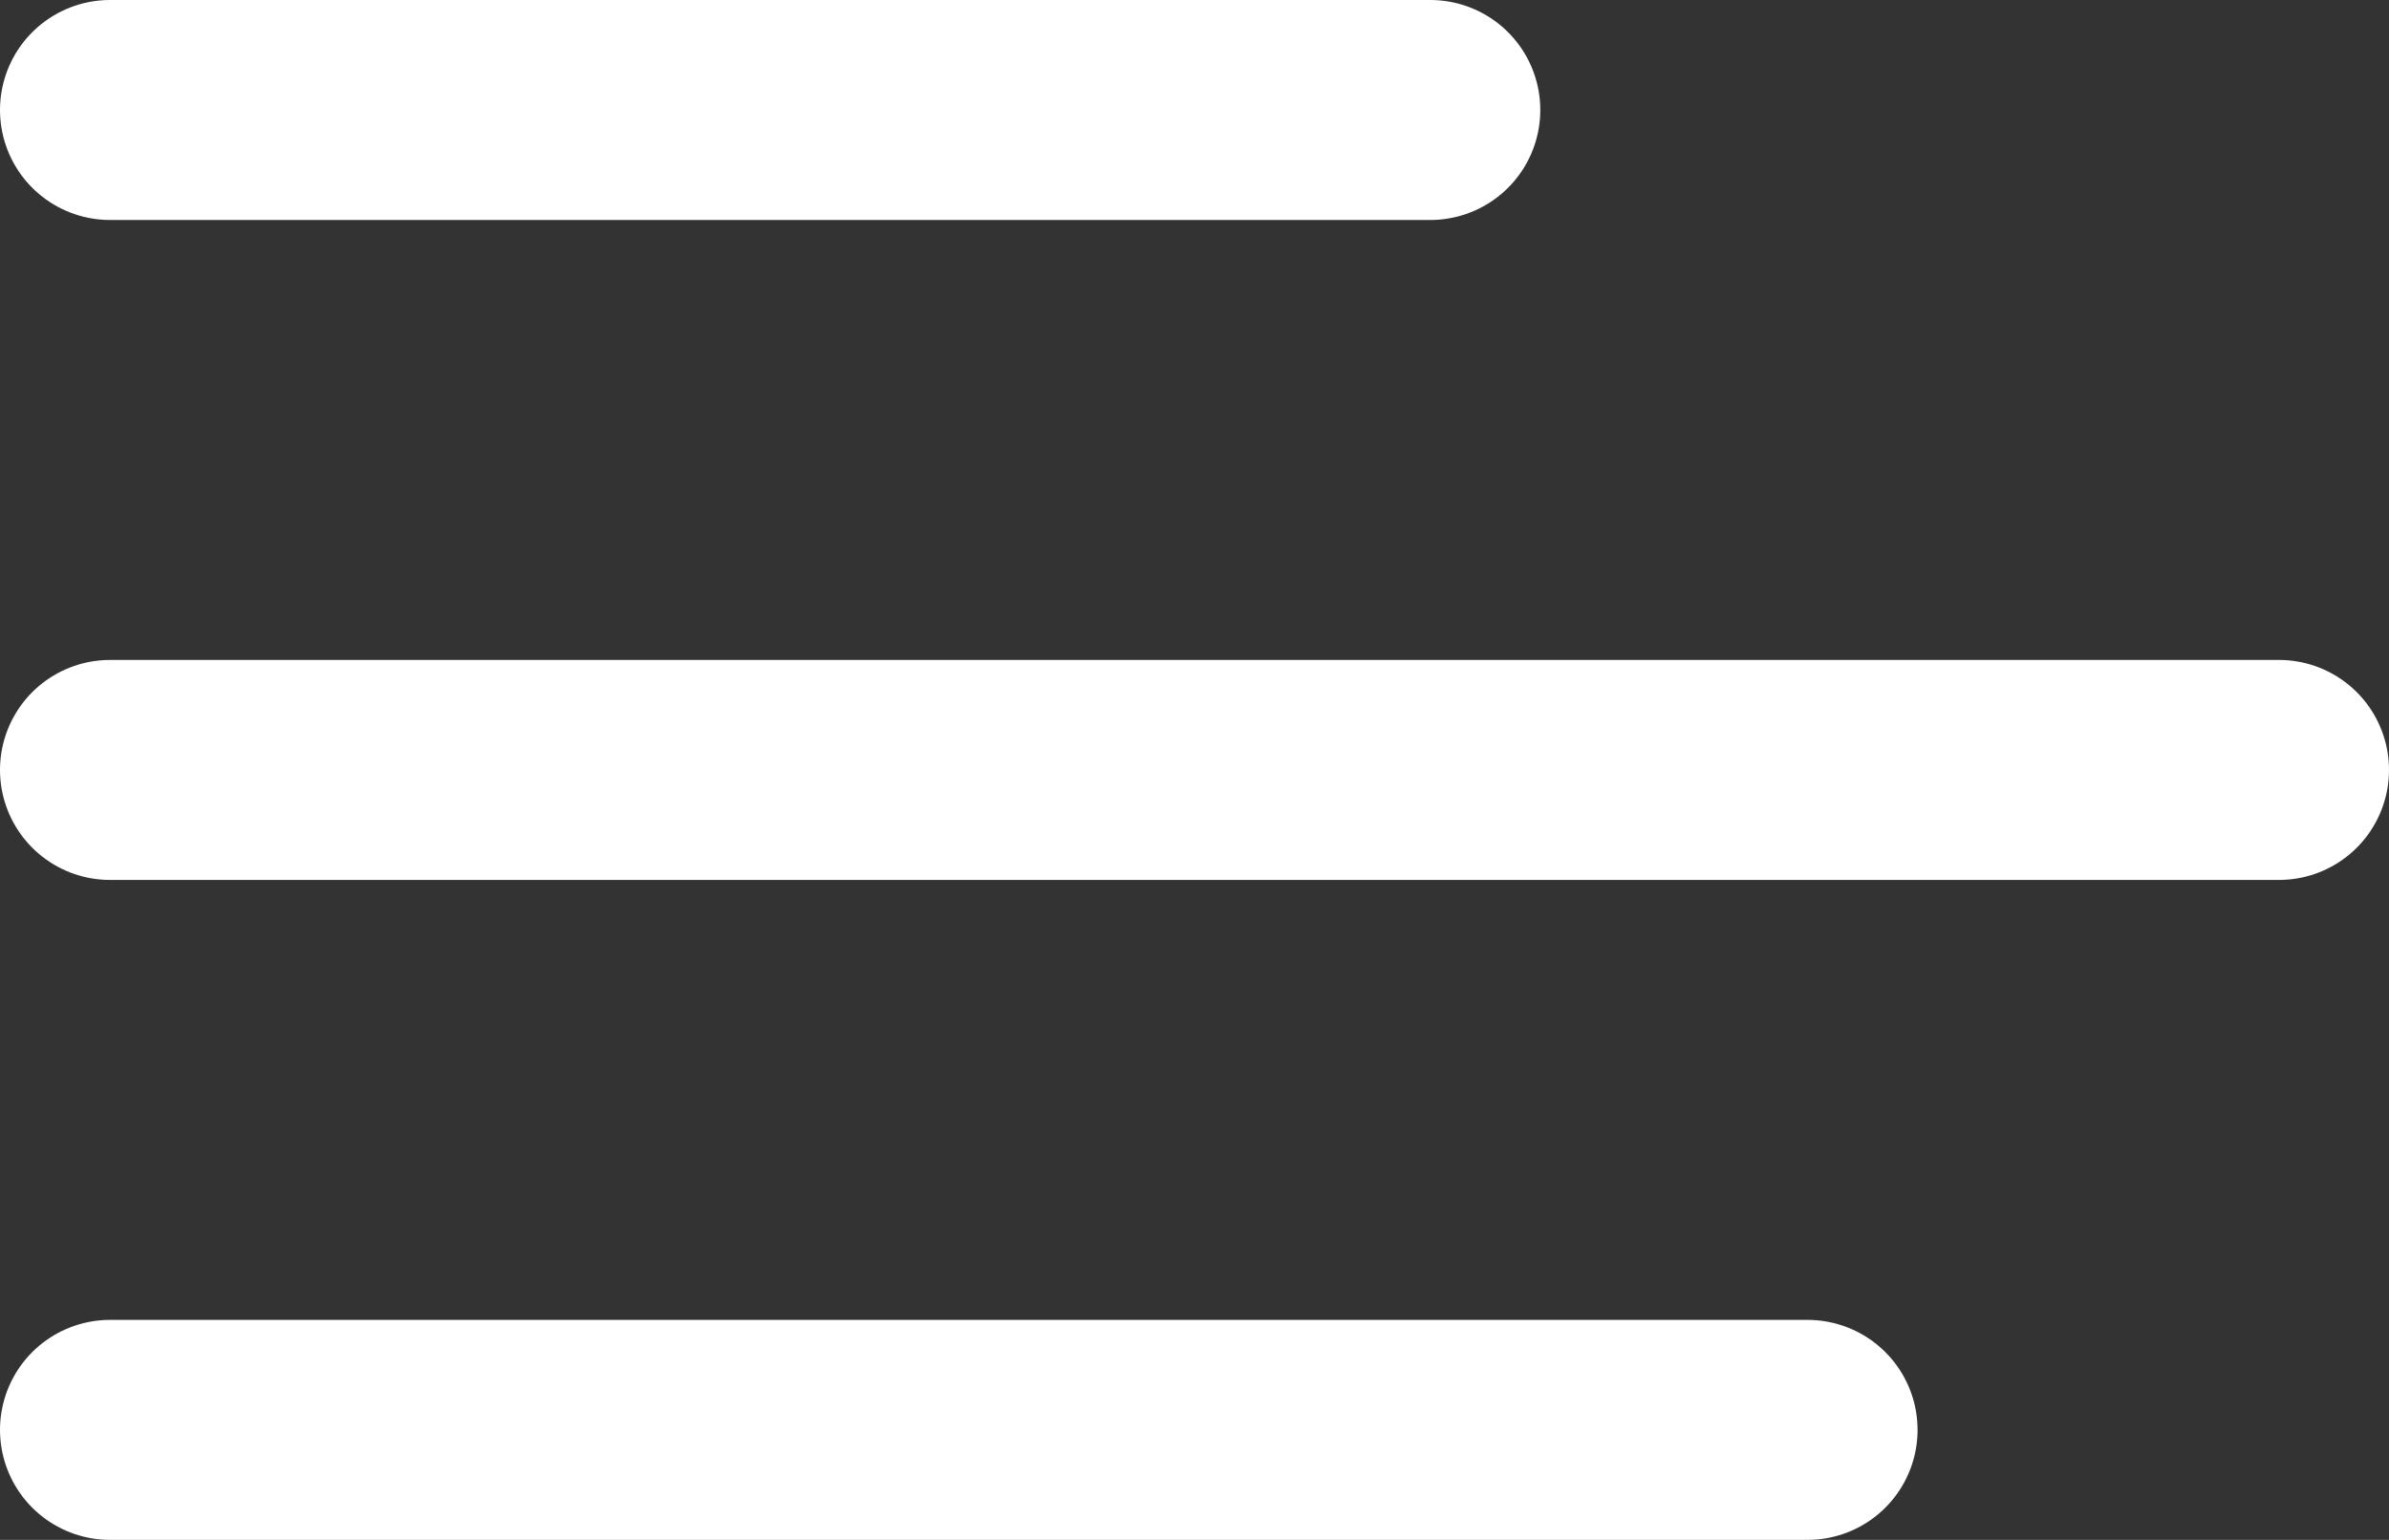
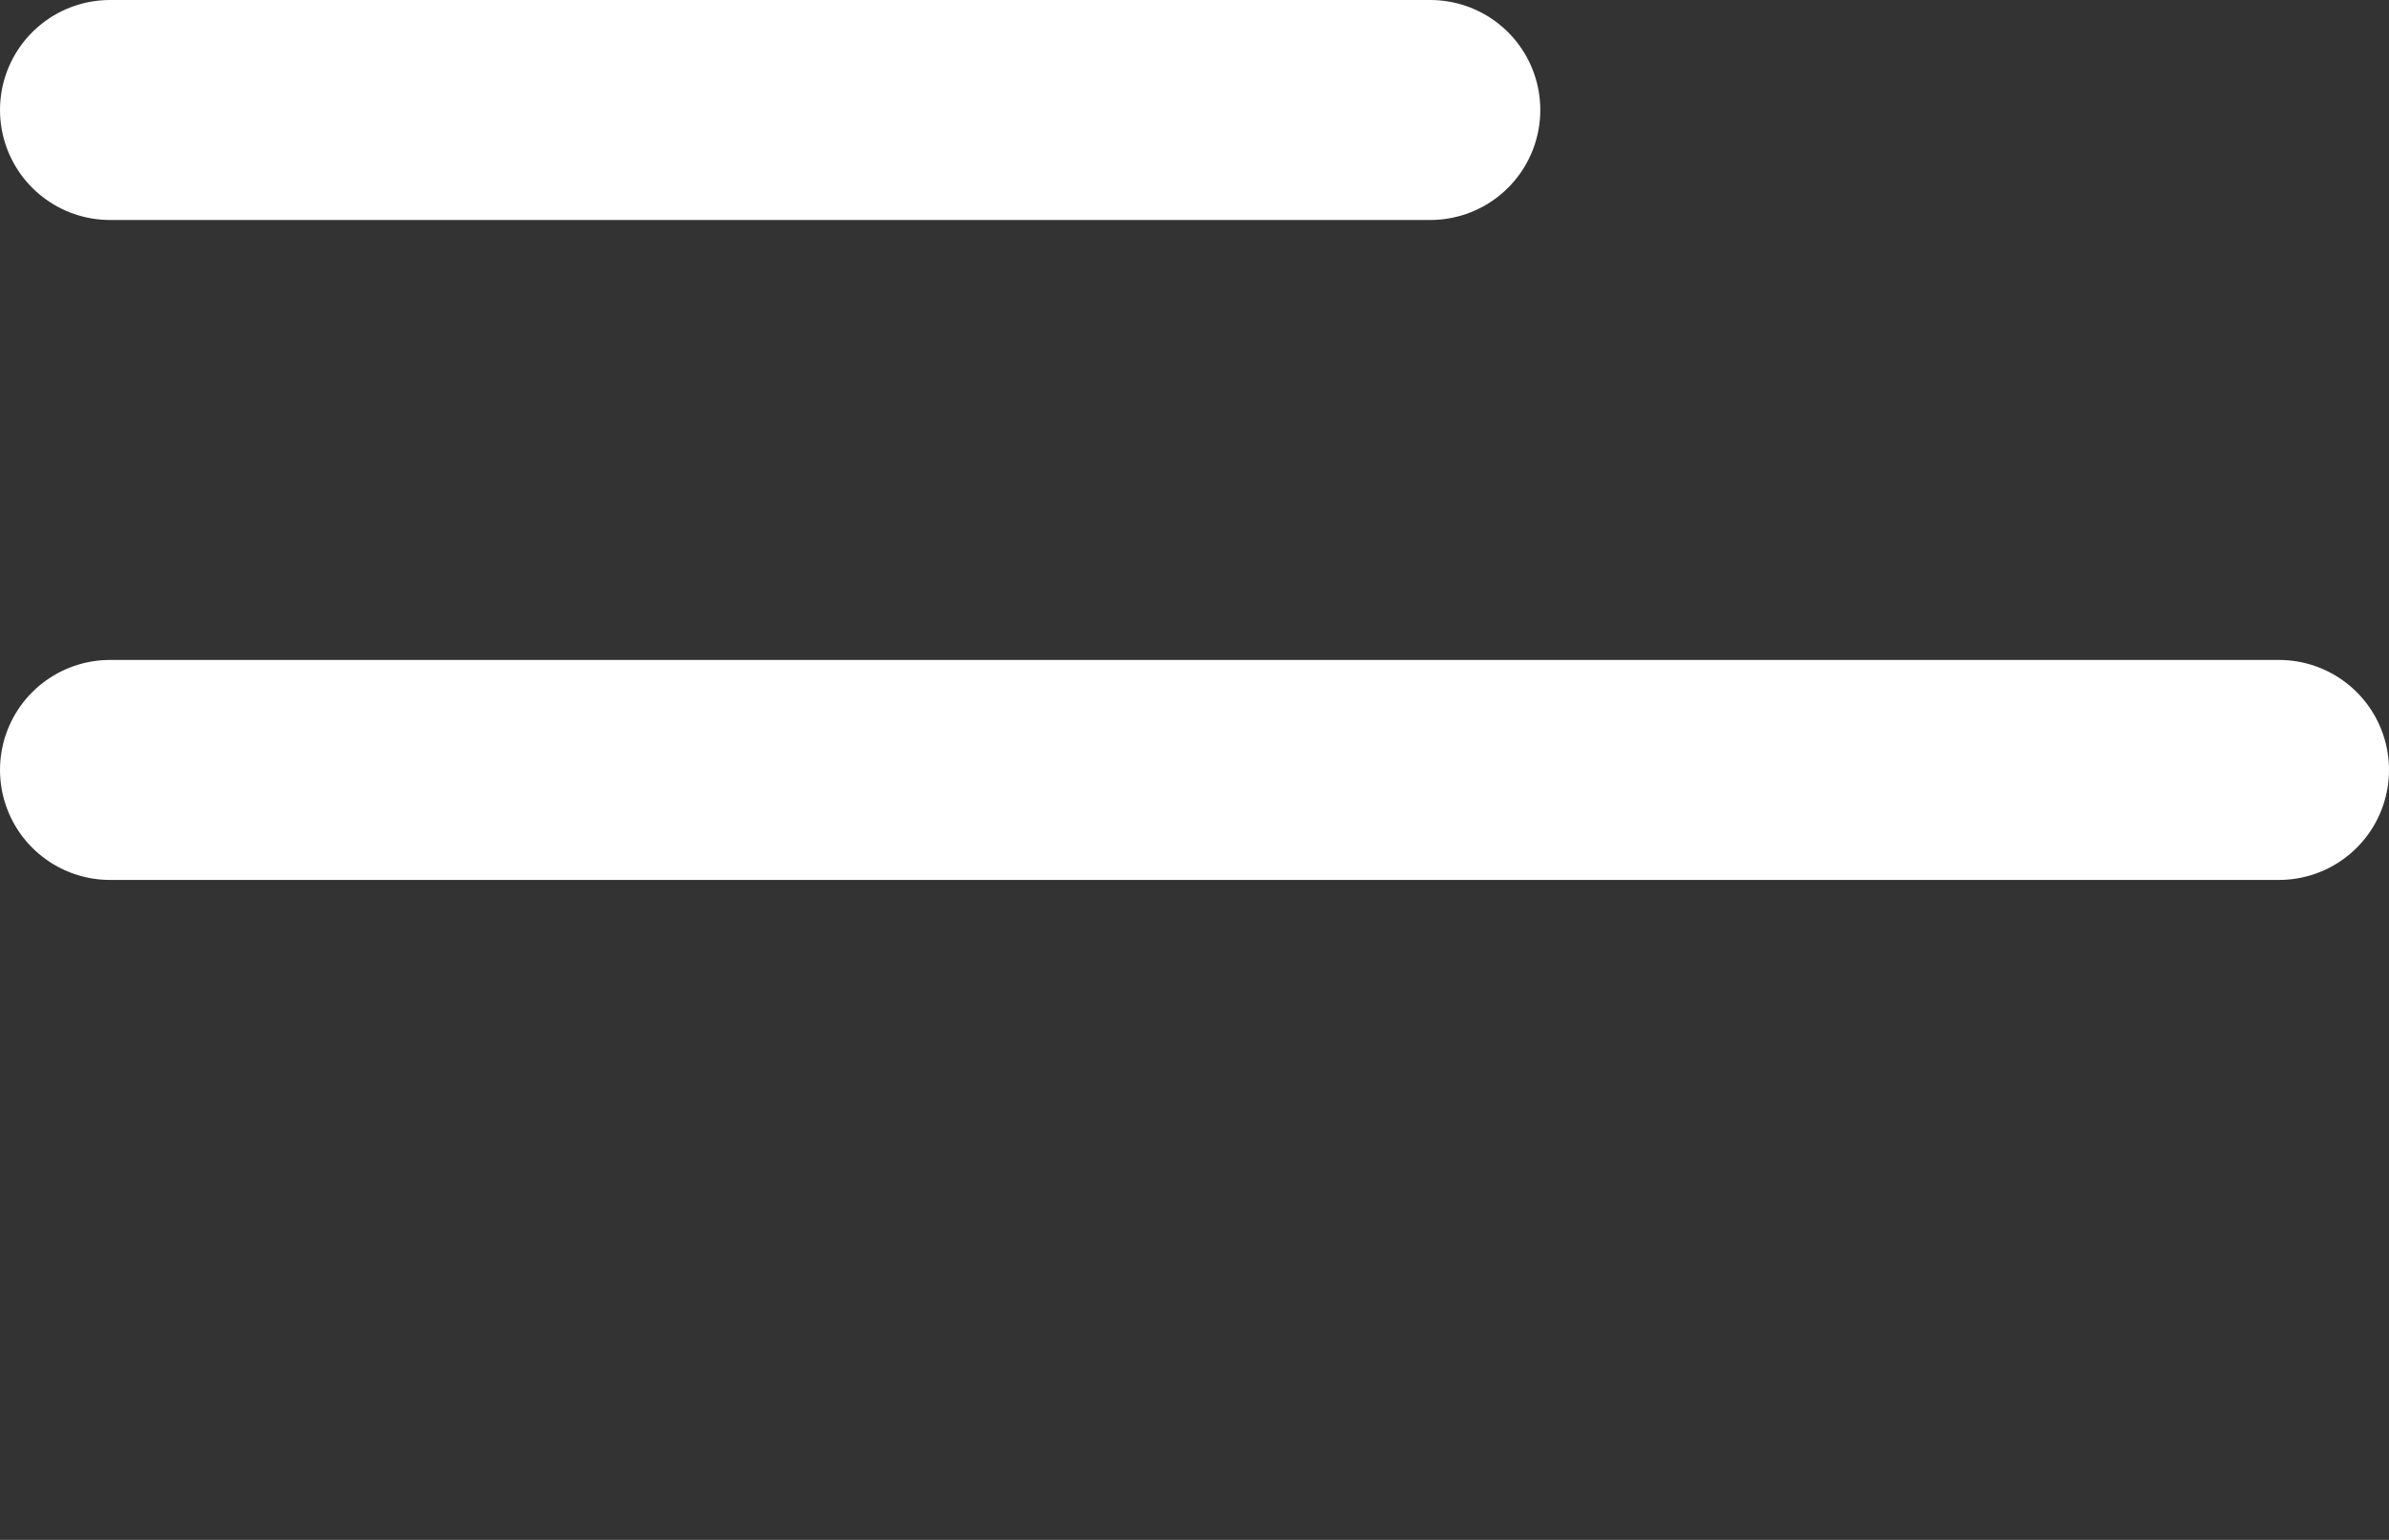
<svg xmlns="http://www.w3.org/2000/svg" width="21.714" height="14" viewBox="0 0 21.714 14">
  <rect x="0" y="0" width="21.714" height="14" fill="#333333" stroke="none" />
  <g id="Grupo_259" data-name="Grupo 259" transform="translate(-18 -24)">
    <path id="Trazado_316" data-name="Trazado 316" d="M0,0H19.714" transform="translate(19 31)" fill="none" stroke="#fff" stroke-linecap="round" stroke-width="2" />
-     <path id="Trazado_315" data-name="Trazado 315" d="M0,0H15.429" transform="translate(19 37)" fill="none" stroke="#fff" stroke-linecap="round" stroke-width="2" />
    <path id="Trazado_317" data-name="Trazado 317" d="M0,0H12" transform="translate(19 25)" fill="none" stroke="#fff" stroke-linecap="round" stroke-width="2" />
  </g>
</svg>